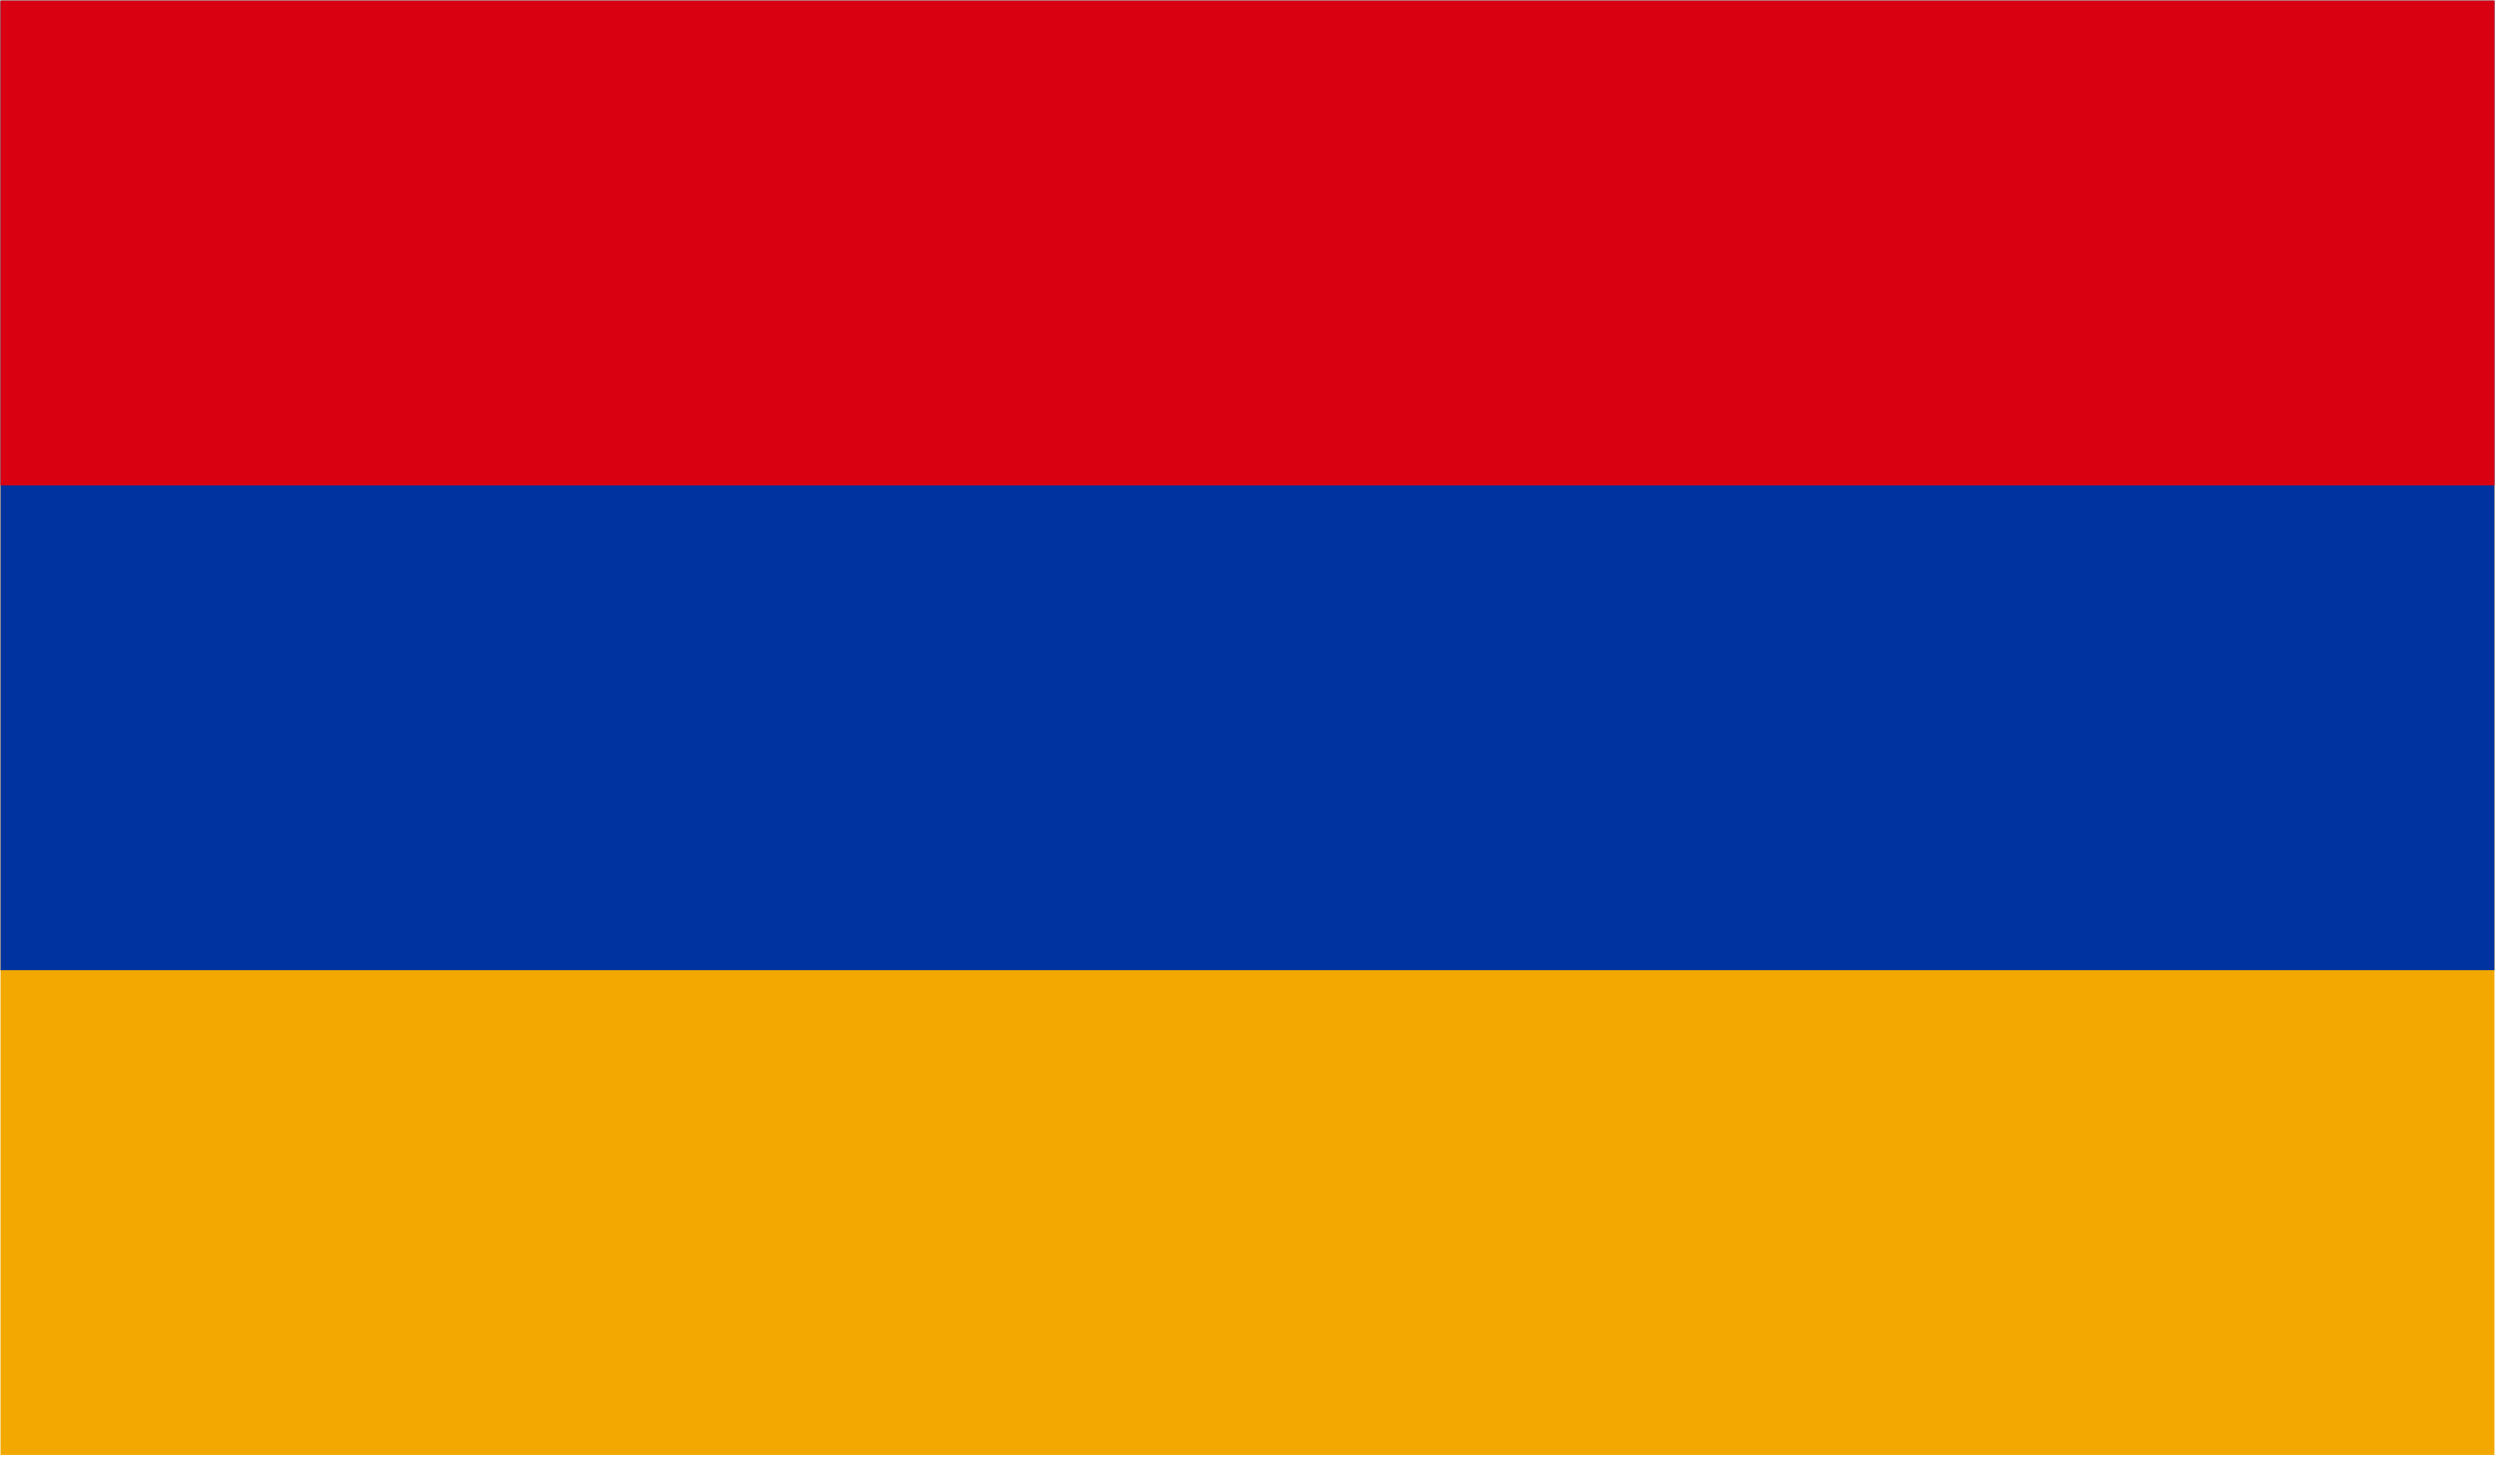
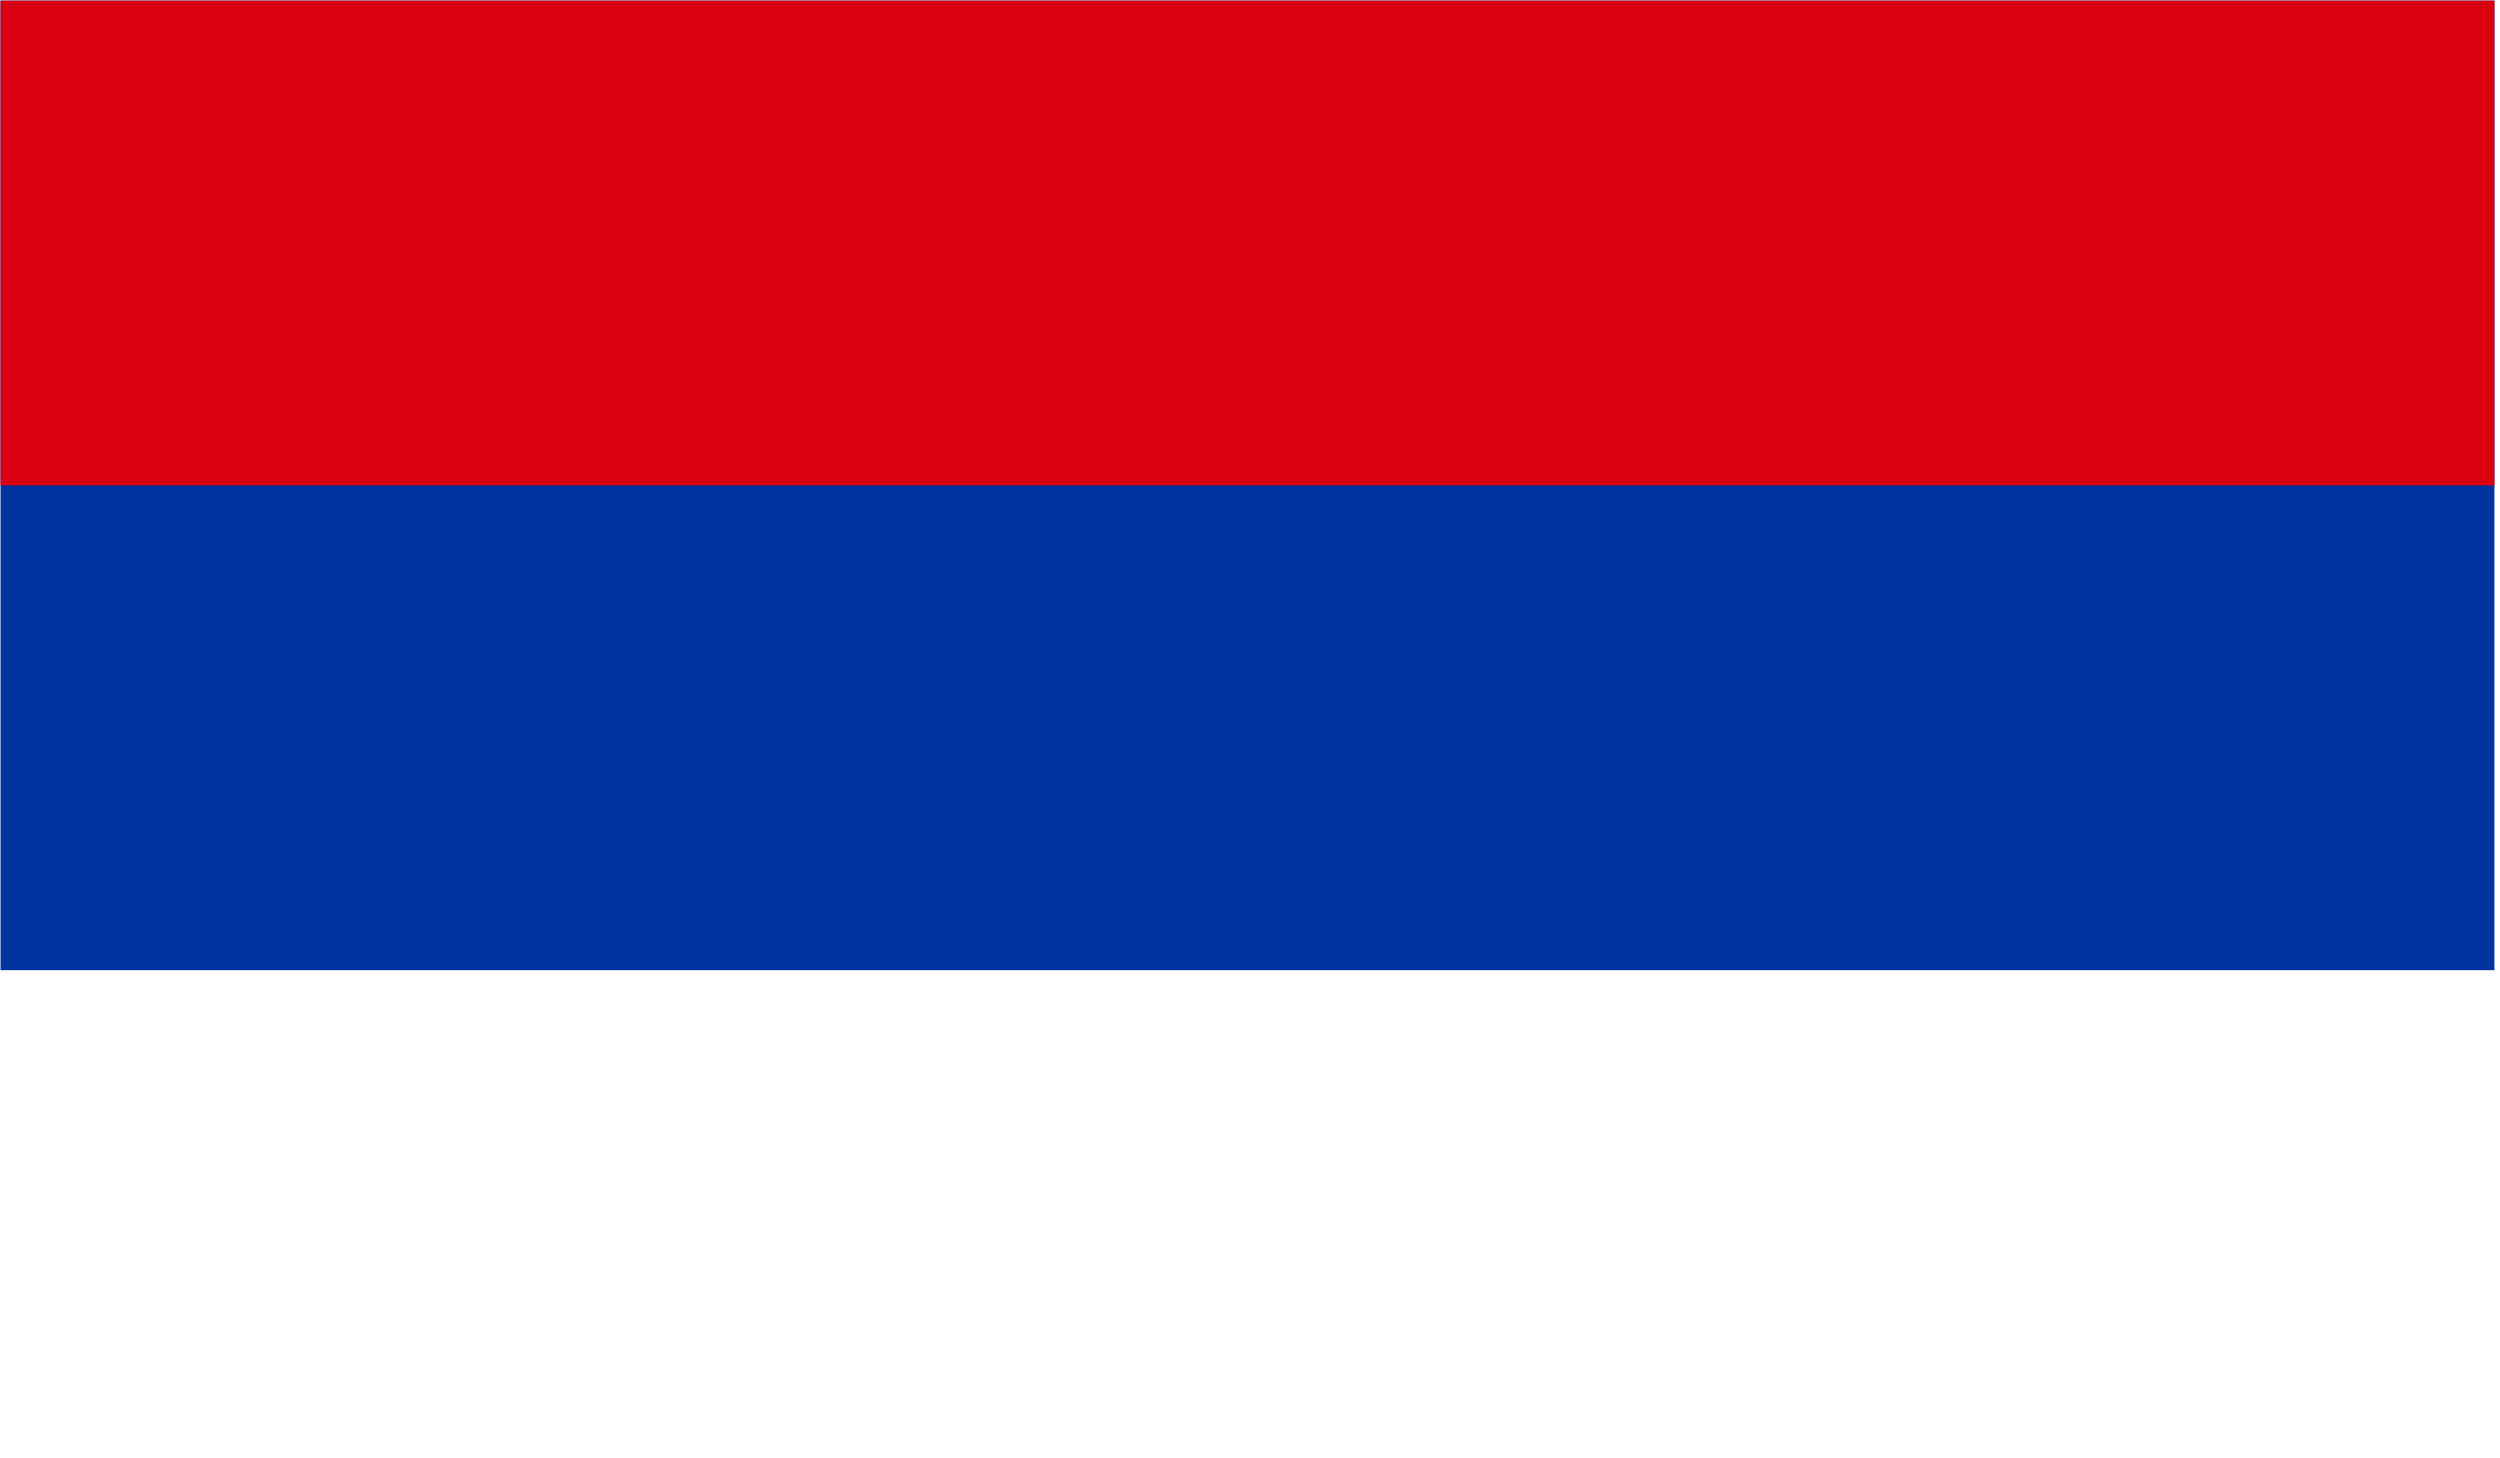
<svg xmlns="http://www.w3.org/2000/svg" width="100%" height="100%" viewBox="0 0 492 287" version="1.1" xml:space="preserve" style="fill-rule:evenodd;clip-rule:evenodd;stroke-linejoin:round;stroke-miterlimit:2;">
  <g id="Flag_of_Armenia.svg" transform="matrix(0.409,0,0,0.477,245.504,143.229)">
    <g transform="matrix(1,0,0,1,-600,-300)">
-       <rect x="0" y="0" width="1200" height="600" style="fill:rgb(242,168,0);fill-rule:nonzero;" />
      <rect x="0" y="0" width="1200" height="400" style="fill:rgb(0,51,160);fill-rule:nonzero;" />
      <rect x="0" y="0" width="1200" height="200" style="fill:rgb(217,0,18);fill-rule:nonzero;" />
    </g>
  </g>
</svg>